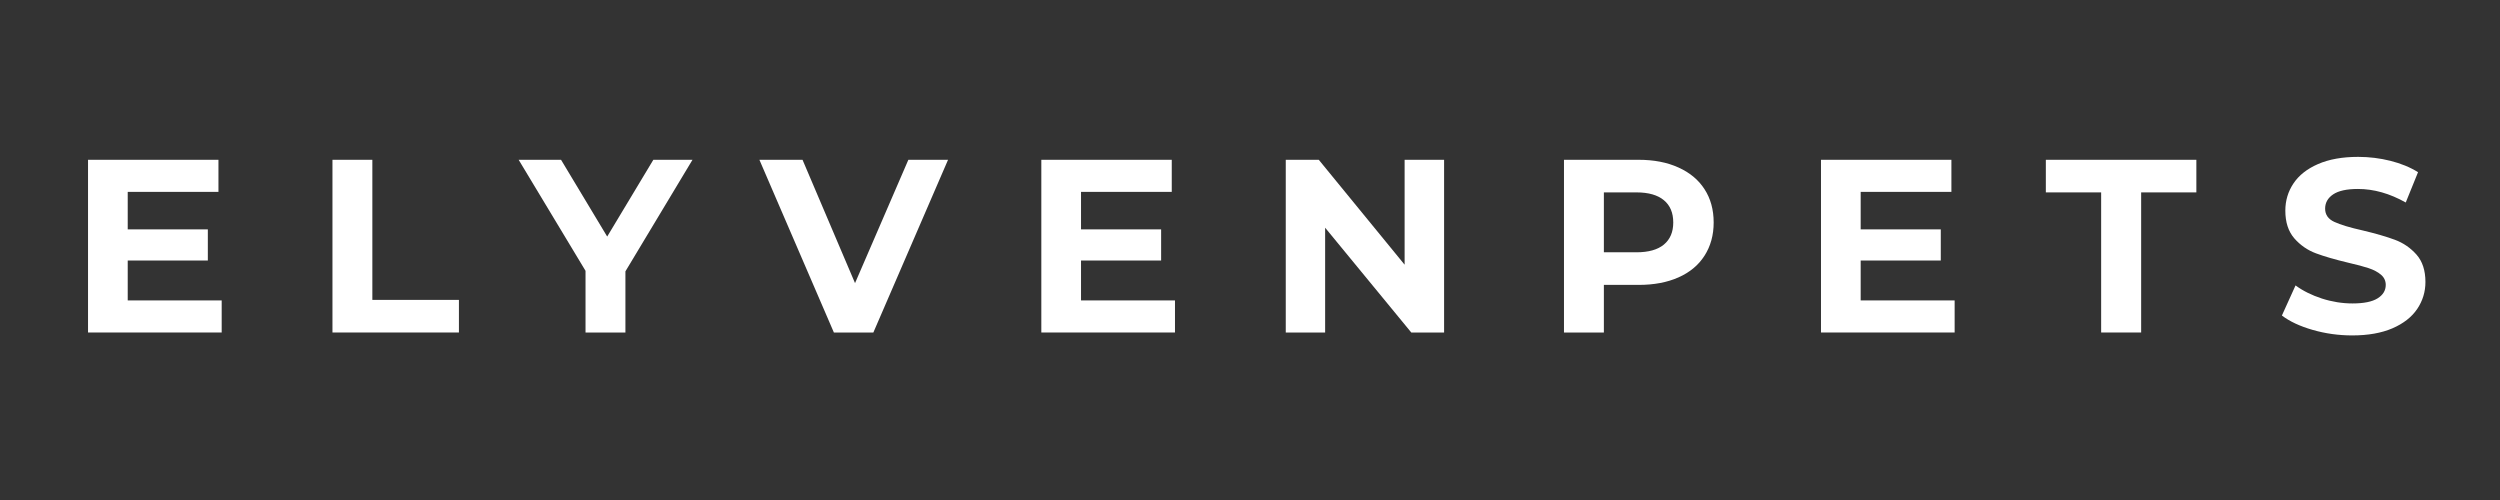
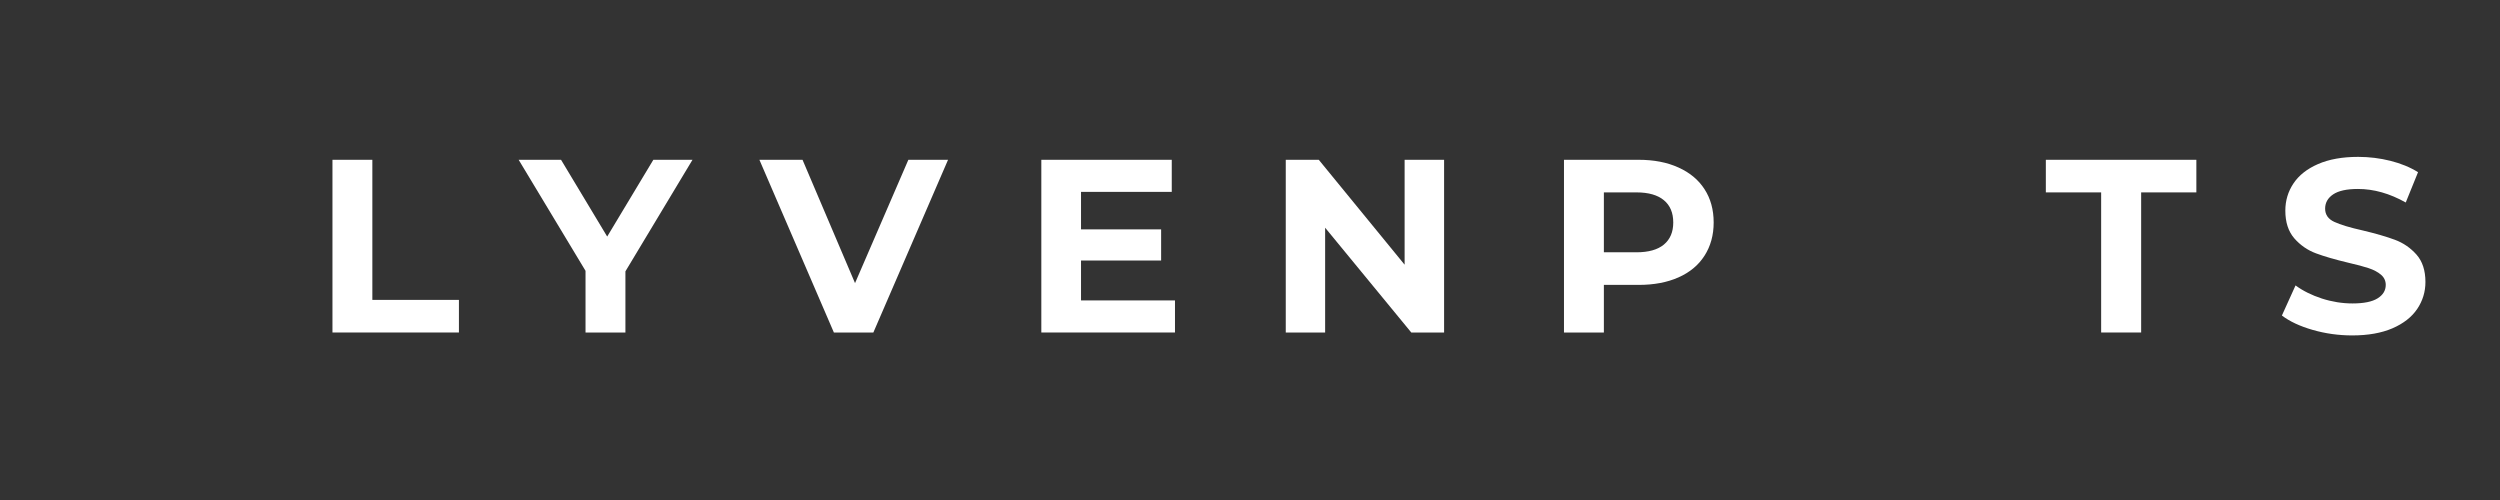
<svg xmlns="http://www.w3.org/2000/svg" version="1.2" preserveAspectRatio="xMidYMid meet" height="100" viewBox="0 0 375 75" zoomAndPan="magnify" width="500">
  <rect x="0" y="0" width="375" height="75" fill="#333333" stroke="none" />
  <defs />
  <g id="0f15c2078b">
    <g style="fill:#ffffff;fill-opacity:1;">
      <g transform="translate(10.127, 49.875)">
-         <path d="M 23.125 -4.812 L 23.125 0 L 3.078 0 L 3.078 -25.906 L 22.641 -25.906 L 22.641 -21.094 L 9.031 -21.094 L 9.031 -15.469 L 21.047 -15.469 L 21.047 -10.797 L 9.031 -10.797 L 9.031 -4.812 Z M 23.125 -4.812" style="stroke:none" />
-       </g>
+         </g>
    </g>
    <g style="fill:#ffffff;fill-opacity:1;">
      <g transform="translate(46.791, 49.875)">
        <path d="M 3.078 -25.906 L 9.062 -25.906 L 9.062 -4.891 L 22.047 -4.891 L 22.047 0 L 3.078 0 Z M 3.078 -25.906" style="stroke:none" />
      </g>
    </g>
    <g style="fill:#ffffff;fill-opacity:1;">
      <g transform="translate(78.313, 49.875)">
        <path d="M 15.5 -9.172 L 15.5 0 L 9.516 0 L 9.516 -9.25 L -0.516 -25.906 L 5.844 -25.906 L 12.766 -14.391 L 19.688 -25.906 L 25.562 -25.906 Z M 15.5 -9.172" style="stroke:none" />
      </g>
    </g>
    <g style="fill:#ffffff;fill-opacity:1;">
      <g transform="translate(114.238, 49.875)">
        <path d="M 27.969 -25.906 L 16.766 0 L 10.844 0 L -0.328 -25.906 L 6.141 -25.906 L 14.016 -7.406 L 22.016 -25.906 Z M 27.969 -25.906" style="stroke:none" />
      </g>
    </g>
    <g style="fill:#ffffff;fill-opacity:1;">
      <g transform="translate(153.122, 49.875)">
        <path d="M 23.125 -4.812 L 23.125 0 L 3.078 0 L 3.078 -25.906 L 22.641 -25.906 L 22.641 -21.094 L 9.031 -21.094 L 9.031 -15.469 L 21.047 -15.469 L 21.047 -10.797 L 9.031 -10.797 L 9.031 -4.812 Z M 23.125 -4.812" style="stroke:none" />
      </g>
    </g>
    <g style="fill:#ffffff;fill-opacity:1;">
      <g transform="translate(189.786, 49.875)">
        <path d="M 26.828 -25.906 L 26.828 0 L 21.906 0 L 8.984 -15.719 L 8.984 0 L 3.078 0 L 3.078 -25.906 L 8.031 -25.906 L 20.906 -10.172 L 20.906 -25.906 Z M 26.828 -25.906" style="stroke:none" />
      </g>
    </g>
    <g style="fill:#ffffff;fill-opacity:1;">
      <g transform="translate(231.519, 49.875)">
        <path d="M 14.281 -25.906 C 16.57 -25.906 18.562 -25.52 20.25 -24.75 C 21.945 -23.988 23.25 -22.906 24.156 -21.5 C 25.07 -20.094 25.531 -18.426 25.531 -16.5 C 25.531 -14.602 25.07 -12.941 24.156 -11.516 C 23.25 -10.098 21.945 -9.016 20.25 -8.266 C 18.562 -7.516 16.57 -7.141 14.281 -7.141 L 9.062 -7.141 L 9.062 0 L 3.078 0 L 3.078 -25.906 Z M 13.953 -12.031 C 15.754 -12.031 17.125 -12.414 18.062 -13.188 C 19 -13.969 19.469 -15.07 19.469 -16.5 C 19.469 -17.957 19 -19.07 18.062 -19.844 C 17.125 -20.625 15.754 -21.016 13.953 -21.016 L 9.062 -21.016 L 9.062 -12.031 Z M 13.953 -12.031" style="stroke:none" />
      </g>
    </g>
    <g style="fill:#ffffff;fill-opacity:1;">
      <g transform="translate(270.07, 49.875)">
-         <path d="M 23.125 -4.812 L 23.125 0 L 3.078 0 L 3.078 -25.906 L 22.641 -25.906 L 22.641 -21.094 L 9.031 -21.094 L 9.031 -15.469 L 21.047 -15.469 L 21.047 -10.797 L 9.031 -10.797 L 9.031 -4.812 Z M 23.125 -4.812" style="stroke:none" />
-       </g>
+         </g>
    </g>
    <g style="fill:#ffffff;fill-opacity:1;">
      <g transform="translate(306.735, 49.875)">
        <path d="M 8.438 -21.016 L 0.141 -21.016 L 0.141 -25.906 L 22.719 -25.906 L 22.719 -21.016 L 14.438 -21.016 L 14.438 0 L 8.438 0 Z M 8.438 -21.016" style="stroke:none" />
      </g>
    </g>
    <g style="fill:#ffffff;fill-opacity:1;">
      <g transform="translate(341.253, 49.875)">
        <path d="M 11.578 0.438 C 9.535 0.438 7.555 0.16 5.641 -0.391 C 3.734 -0.941 2.195 -1.66 1.031 -2.547 L 3.078 -7.062 C 4.18 -6.25 5.5 -5.594 7.031 -5.094 C 8.562 -4.602 10.094 -4.359 11.625 -4.359 C 13.32 -4.359 14.578 -4.613 15.391 -5.125 C 16.203 -5.633 16.609 -6.305 16.609 -7.141 C 16.609 -7.754 16.367 -8.266 15.891 -8.672 C 15.41 -9.078 14.789 -9.406 14.031 -9.656 C 13.281 -9.906 12.266 -10.176 10.984 -10.469 C 9.016 -10.938 7.398 -11.406 6.141 -11.875 C 4.879 -12.344 3.797 -13.094 2.891 -14.125 C 1.992 -15.164 1.547 -16.551 1.547 -18.281 C 1.547 -19.781 1.953 -21.141 2.766 -22.359 C 3.586 -23.586 4.816 -24.555 6.453 -25.266 C 8.098 -25.984 10.102 -26.344 12.469 -26.344 C 14.125 -26.344 15.738 -26.145 17.312 -25.75 C 18.895 -25.352 20.273 -24.785 21.453 -24.047 L 19.609 -19.5 C 17.211 -20.852 14.82 -21.531 12.438 -21.531 C 10.758 -21.531 9.52 -21.258 8.719 -20.719 C 7.914 -20.176 7.516 -19.461 7.516 -18.578 C 7.516 -17.68 7.973 -17.02 8.891 -16.594 C 9.816 -16.164 11.234 -15.738 13.141 -15.312 C 15.109 -14.844 16.723 -14.375 17.984 -13.906 C 19.242 -13.438 20.32 -12.695 21.219 -11.688 C 22.113 -10.676 22.562 -9.305 22.562 -7.578 C 22.562 -6.098 22.148 -4.75 21.328 -3.531 C 20.504 -2.312 19.266 -1.344 17.609 -0.625 C 15.961 0.082 13.953 0.438 11.578 0.438 Z M 11.578 0.438" style="stroke:none" />
      </g>
    </g>
  </g>
</svg>